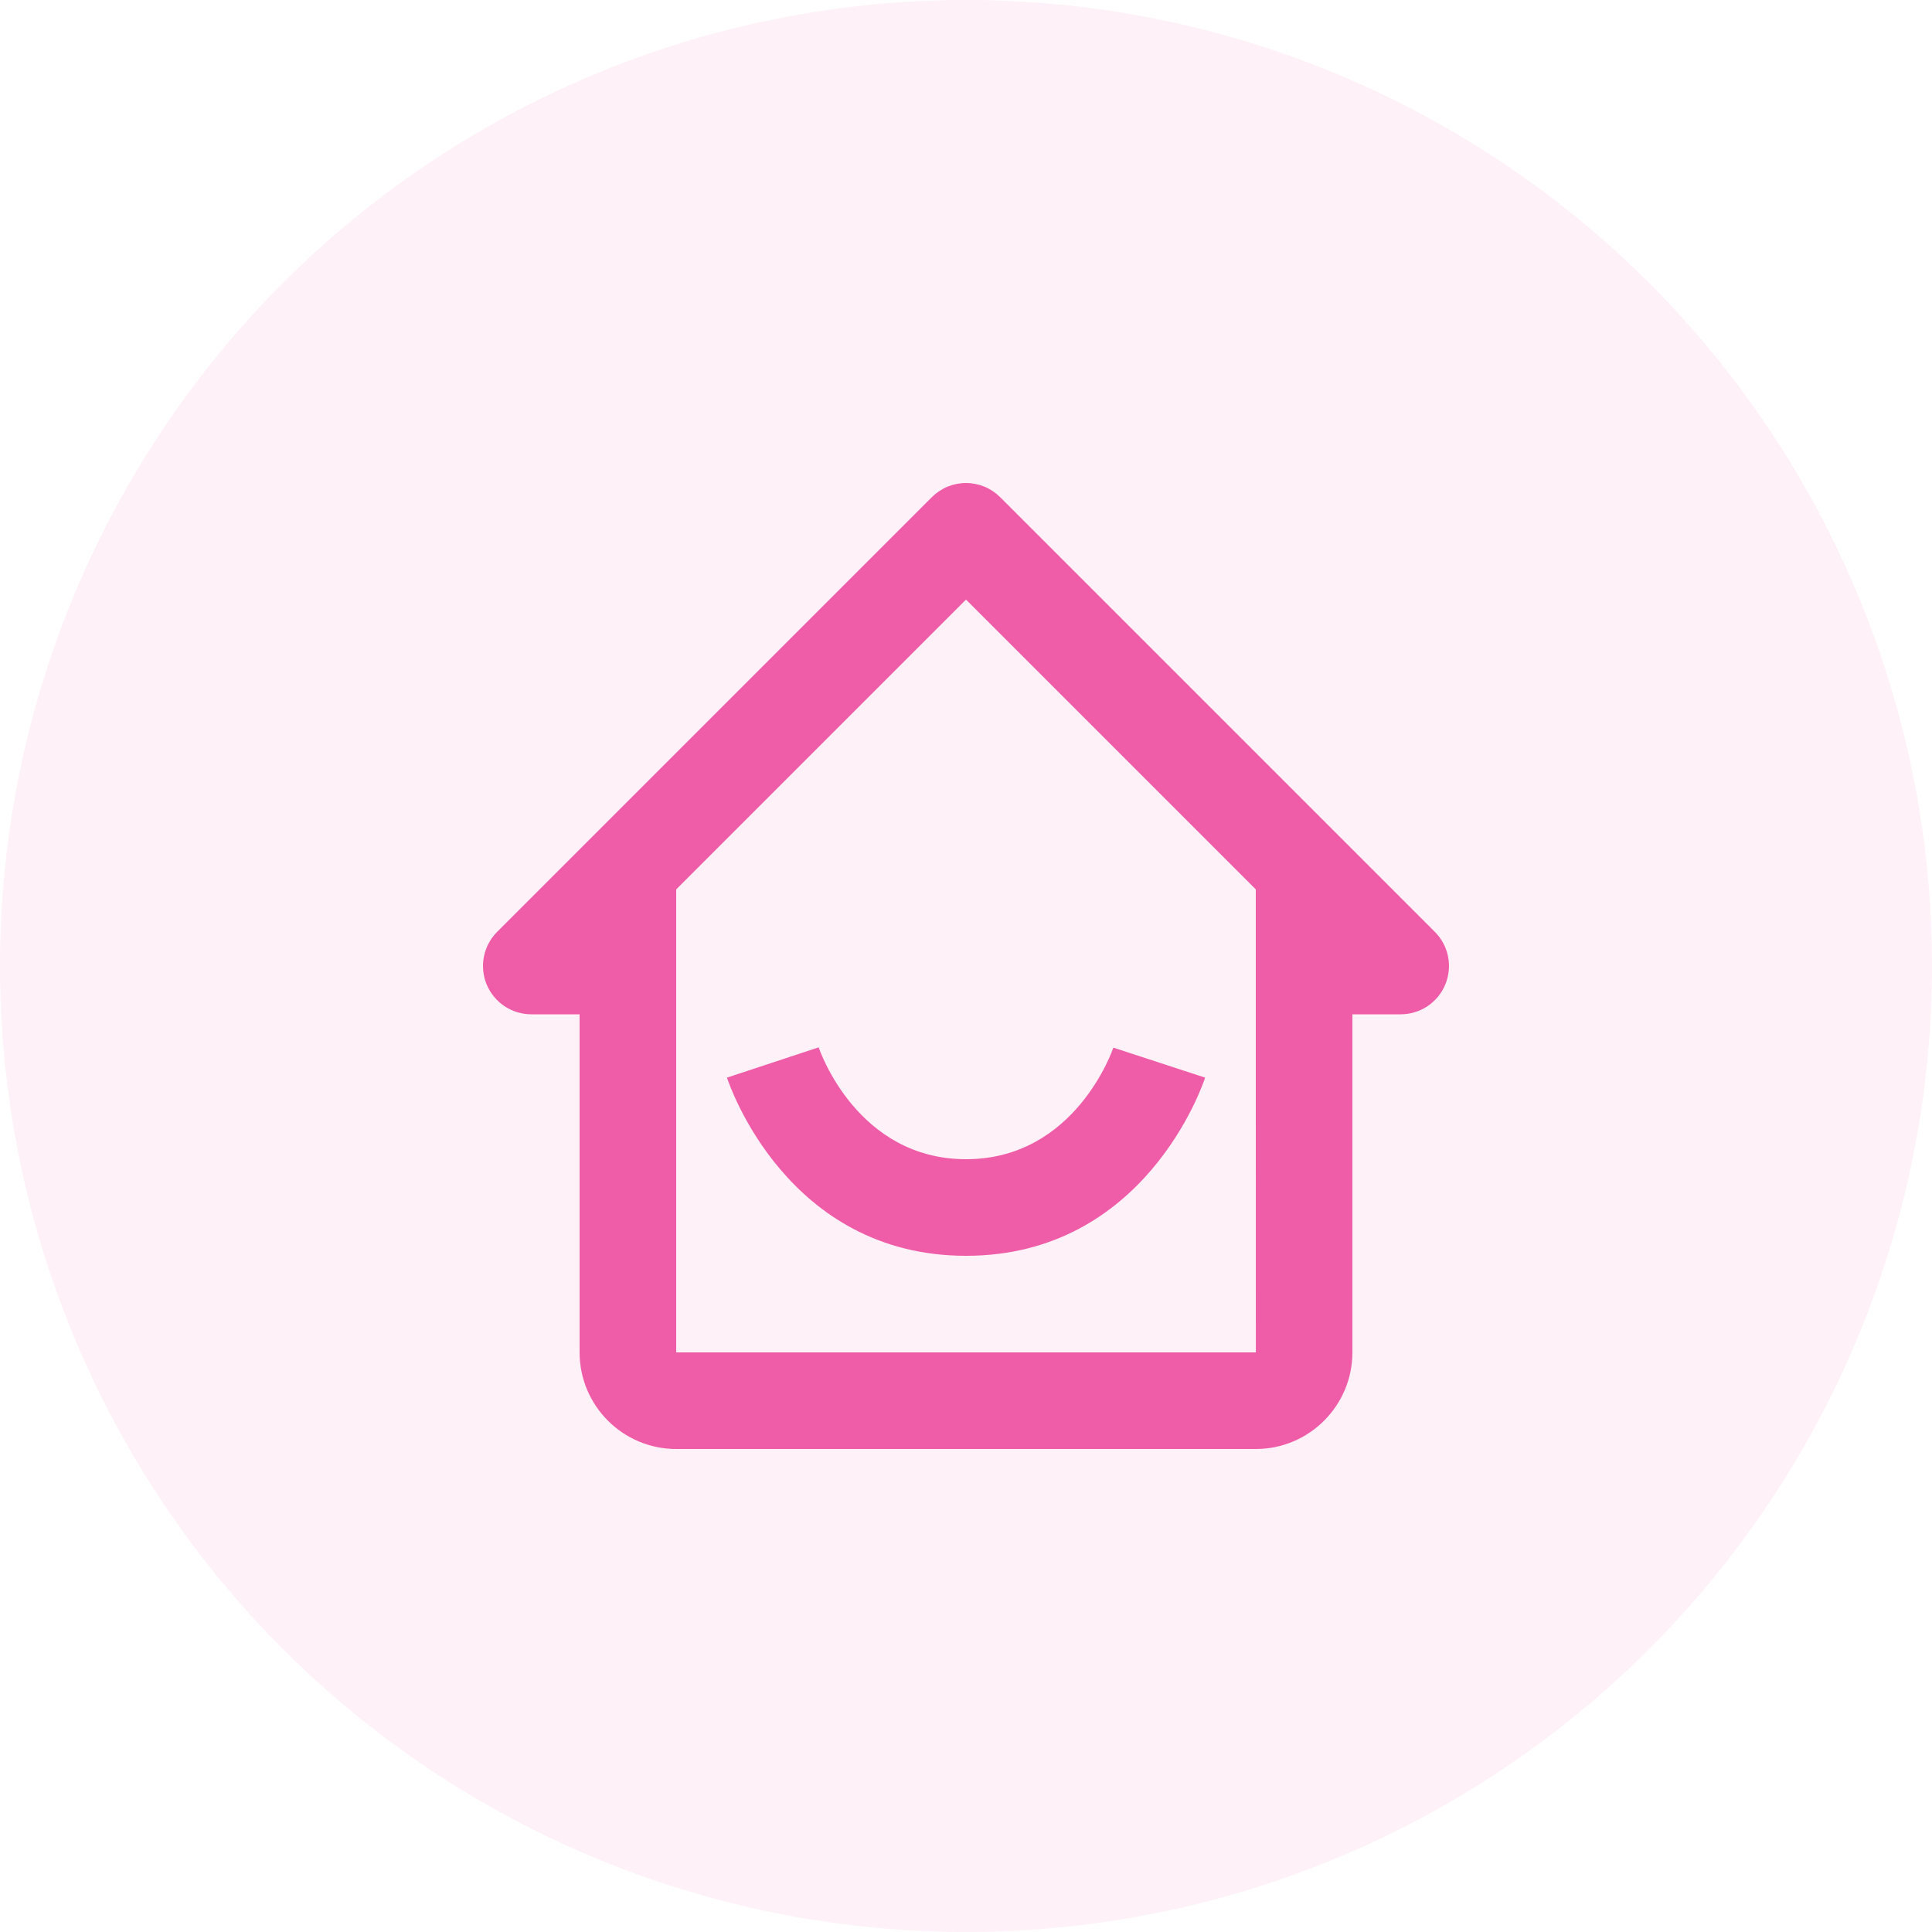
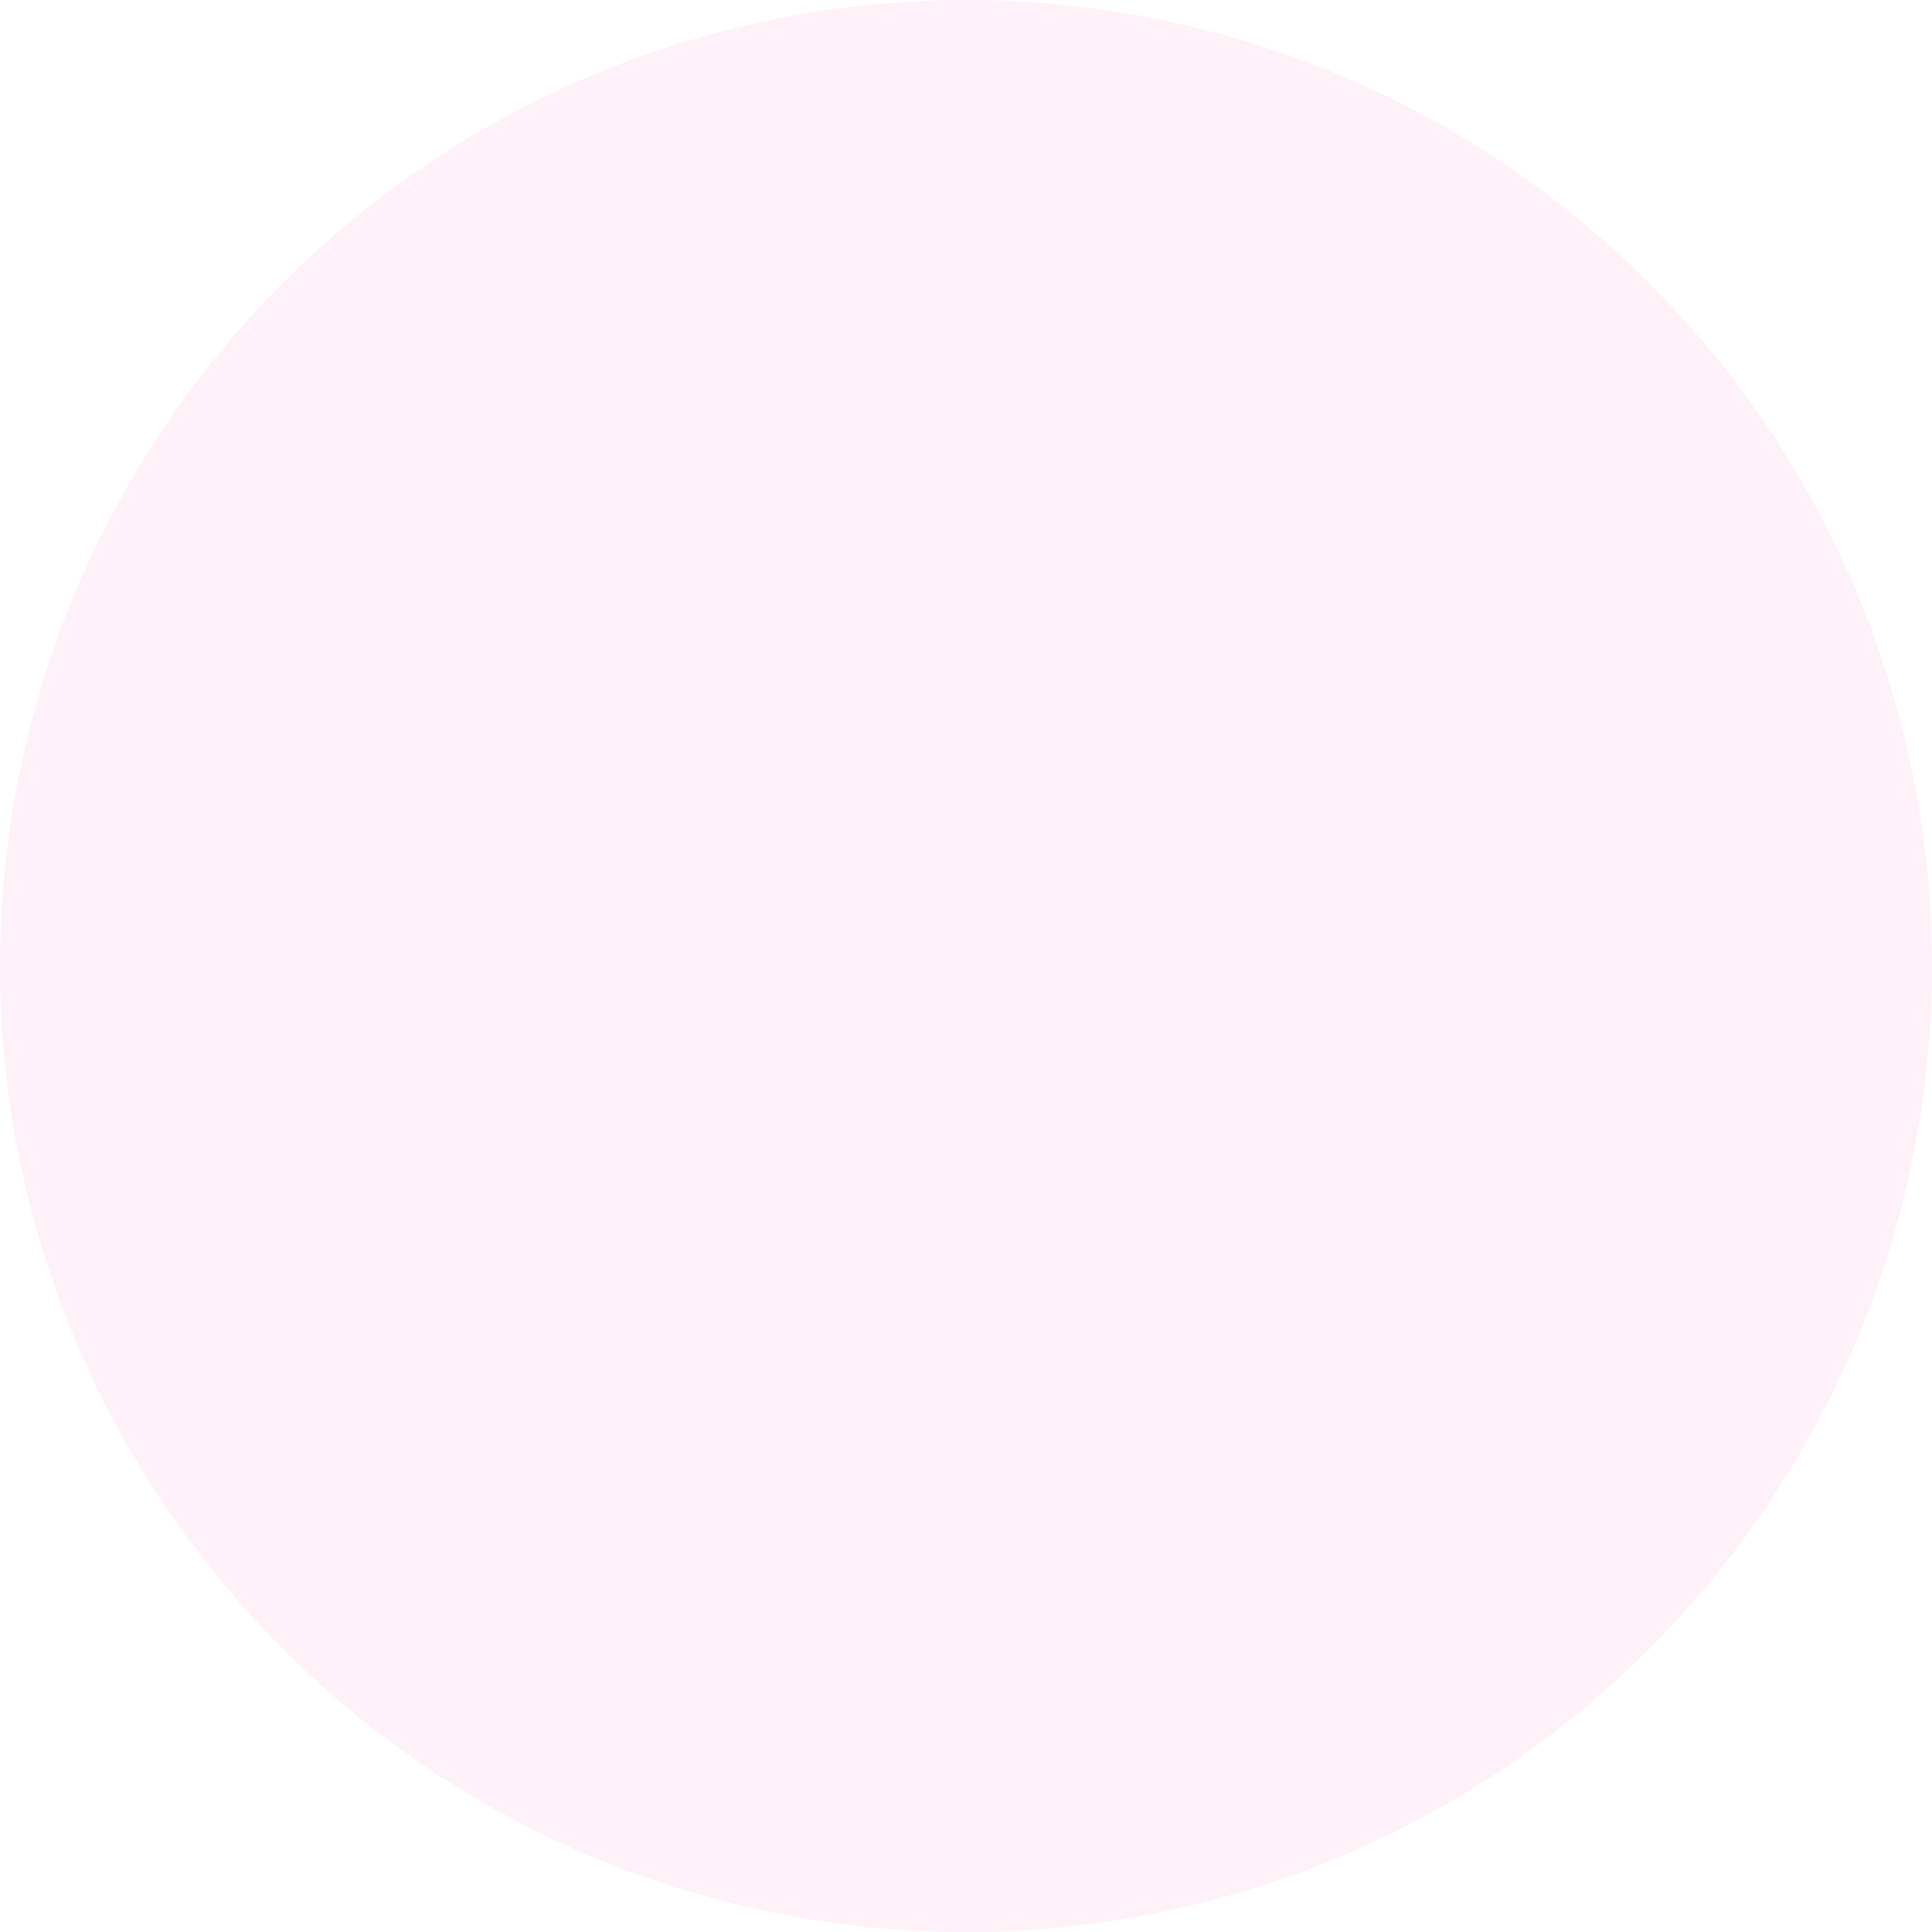
<svg xmlns="http://www.w3.org/2000/svg" width="80" height="80" viewBox="0 0 80 80" fill="none">
  <circle opacity="0.4" cx="40" cy="40" r="40" fill="#FCDDEC" />
-   <path d="M22 42H24V56C24 58.206 25.794 60 28 60H52C54.206 60 56 58.206 56 56V42H58C58.395 42 58.782 41.883 59.111 41.663C59.439 41.443 59.696 41.131 59.847 40.766C59.998 40.4 60.038 39.998 59.961 39.61C59.884 39.222 59.693 38.866 59.414 38.586L41.414 20.586C41.228 20.401 41.008 20.253 40.765 20.152C40.522 20.052 40.262 20 40 20C39.737 20 39.477 20.052 39.234 20.152C38.992 20.253 38.771 20.401 38.586 20.586L20.586 38.586C20.306 38.866 20.116 39.222 20.038 39.61C19.961 39.998 20.001 40.4 20.152 40.766C20.304 41.131 20.56 41.443 20.889 41.663C21.218 41.883 21.604 42 22 42ZM40 24.828L52 36.828V46L52.002 56H28V36.828L40 24.828Z" fill="#EF5DA8" />
-   <path d="M40.002 52C47.408 52 49.804 44.922 49.902 44.622L46.102 43.38C46.086 43.426 44.54 48 40.002 48C35.526 48 33.962 43.558 33.9 43.368L30.102 44.622C30.2 44.922 32.596 52 40.002 52Z" fill="#EF5DA8" />
</svg>